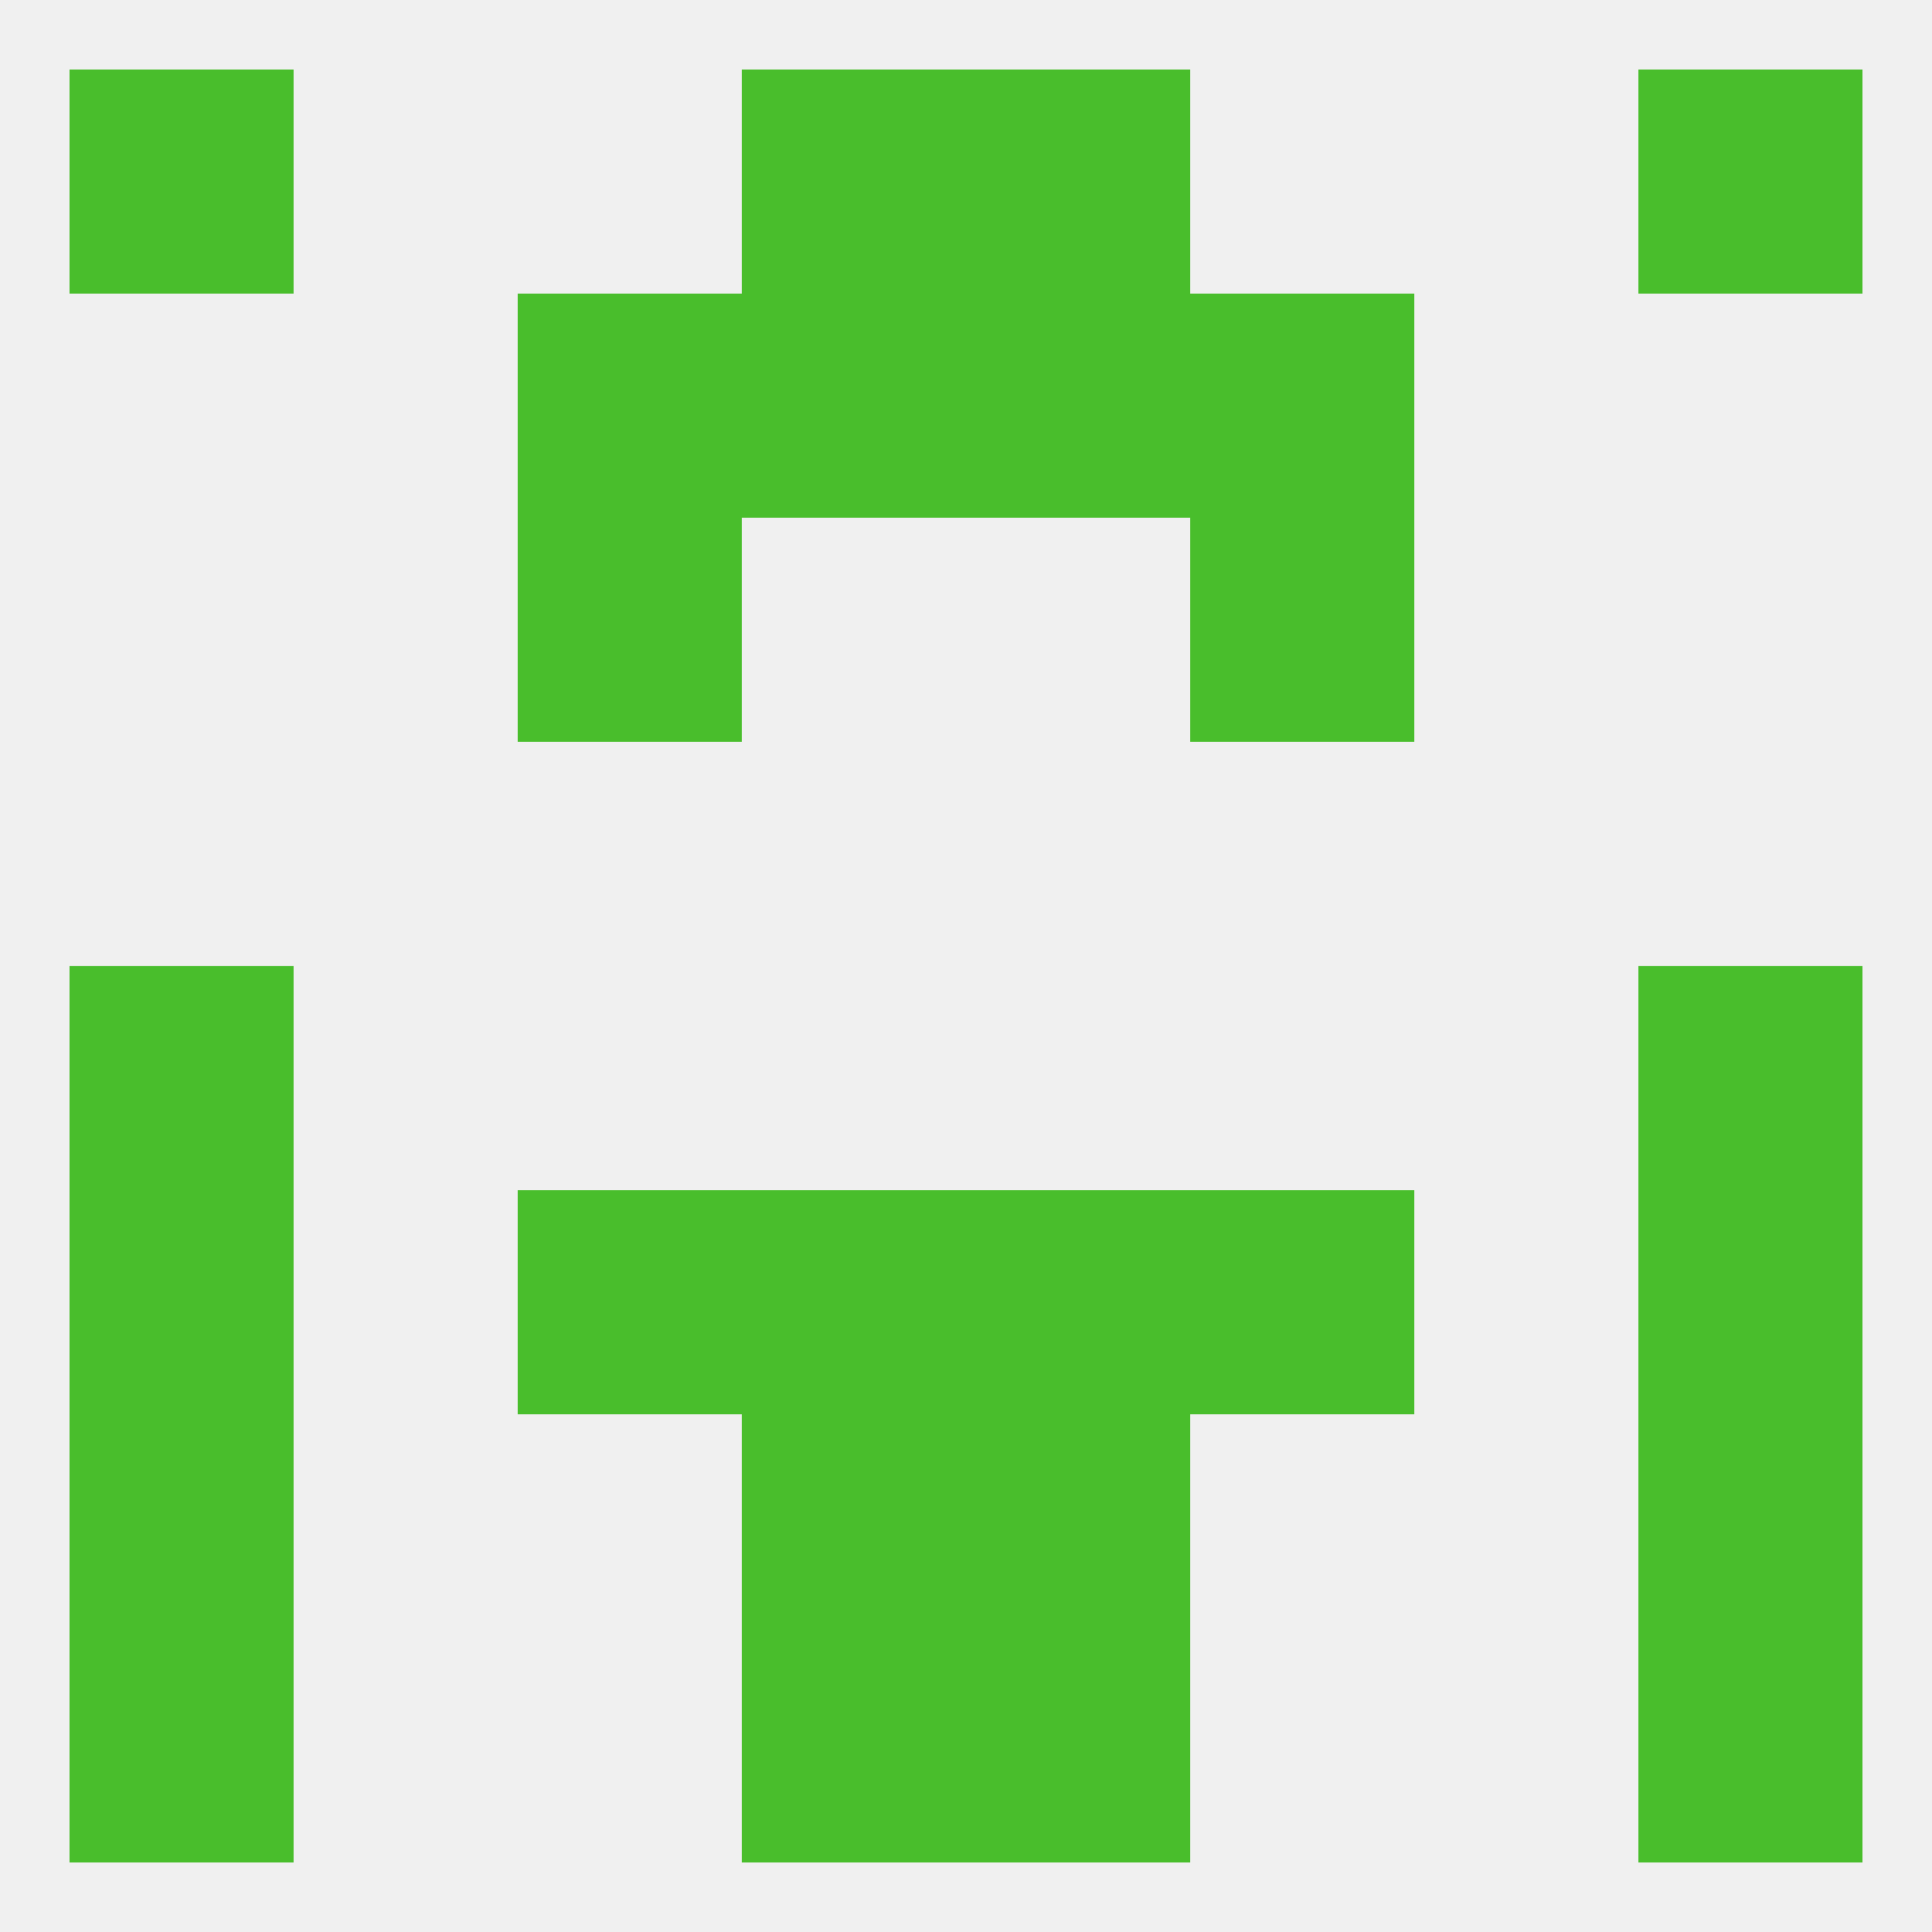
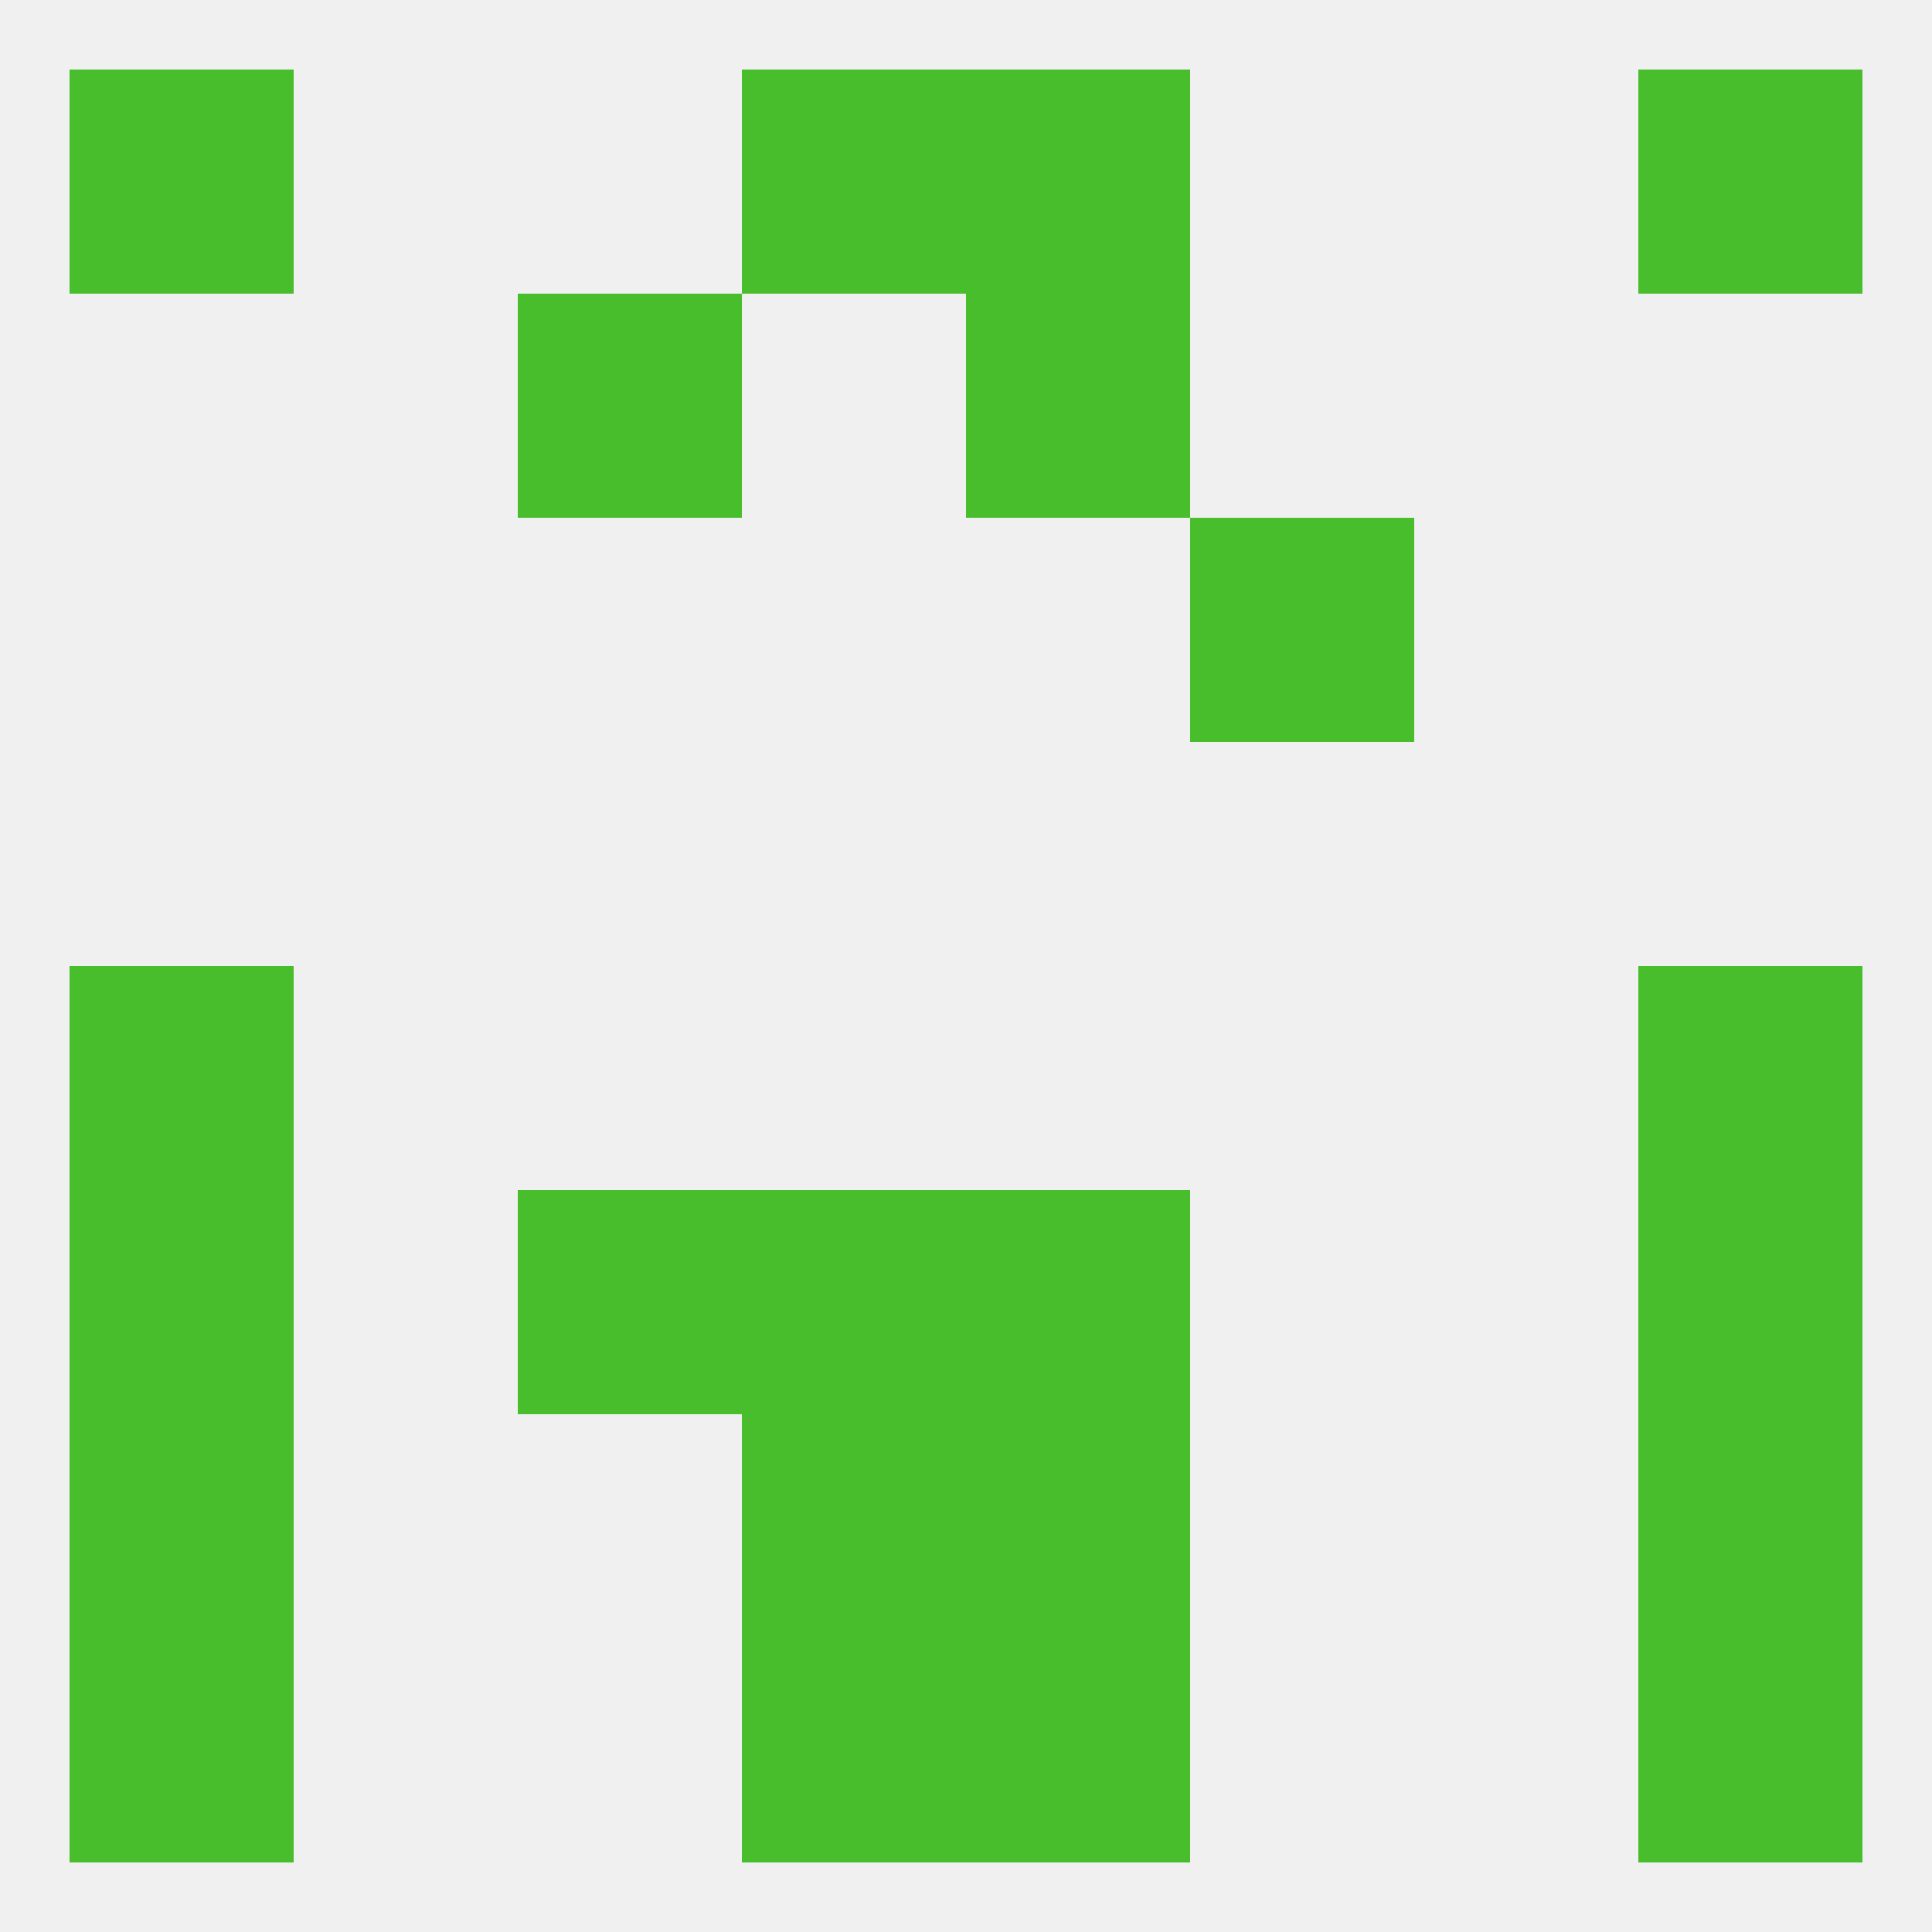
<svg xmlns="http://www.w3.org/2000/svg" version="1.1" baseprofile="full" width="250" height="250" viewBox="0 0 250 250">
  <rect width="100%" height="100%" fill="rgba(240,240,240,255)" />
  <rect x="9" y="125" width="29" height="29" fill="rgba(73,190,44,255)" />
  <rect x="212" y="125" width="29" height="29" fill="rgba(73,190,44,255)" />
  <rect x="67" y="154" width="29" height="29" fill="rgba(73,190,44,255)" />
-   <rect x="154" y="154" width="29" height="29" fill="rgba(73,190,44,255)" />
  <rect x="96" y="154" width="29" height="29" fill="rgba(73,190,44,255)" />
  <rect x="125" y="154" width="29" height="29" fill="rgba(73,190,44,255)" />
  <rect x="9" y="154" width="29" height="29" fill="rgba(73,190,44,255)" />
  <rect x="212" y="154" width="29" height="29" fill="rgba(73,190,44,255)" />
  <rect x="125" y="183" width="29" height="29" fill="rgba(73,190,44,255)" />
  <rect x="9" y="183" width="29" height="29" fill="rgba(73,190,44,255)" />
  <rect x="212" y="183" width="29" height="29" fill="rgba(73,190,44,255)" />
  <rect x="96" y="183" width="29" height="29" fill="rgba(73,190,44,255)" />
  <rect x="9" y="212" width="29" height="29" fill="rgba(73,190,44,255)" />
  <rect x="212" y="212" width="29" height="29" fill="rgba(73,190,44,255)" />
  <rect x="96" y="212" width="29" height="29" fill="rgba(73,190,44,255)" />
  <rect x="125" y="212" width="29" height="29" fill="rgba(73,190,44,255)" />
  <rect x="96" y="9" width="29" height="29" fill="rgba(73,190,44,255)" />
  <rect x="125" y="9" width="29" height="29" fill="rgba(73,190,44,255)" />
  <rect x="9" y="9" width="29" height="29" fill="rgba(73,190,44,255)" />
  <rect x="212" y="9" width="29" height="29" fill="rgba(73,190,44,255)" />
-   <rect x="96" y="38" width="29" height="29" fill="rgba(73,190,44,255)" />
  <rect x="125" y="38" width="29" height="29" fill="rgba(73,190,44,255)" />
  <rect x="67" y="38" width="29" height="29" fill="rgba(73,190,44,255)" />
-   <rect x="154" y="38" width="29" height="29" fill="rgba(73,190,44,255)" />
-   <rect x="67" y="67" width="29" height="29" fill="rgba(73,190,44,255)" />
  <rect x="154" y="67" width="29" height="29" fill="rgba(73,190,44,255)" />
</svg>